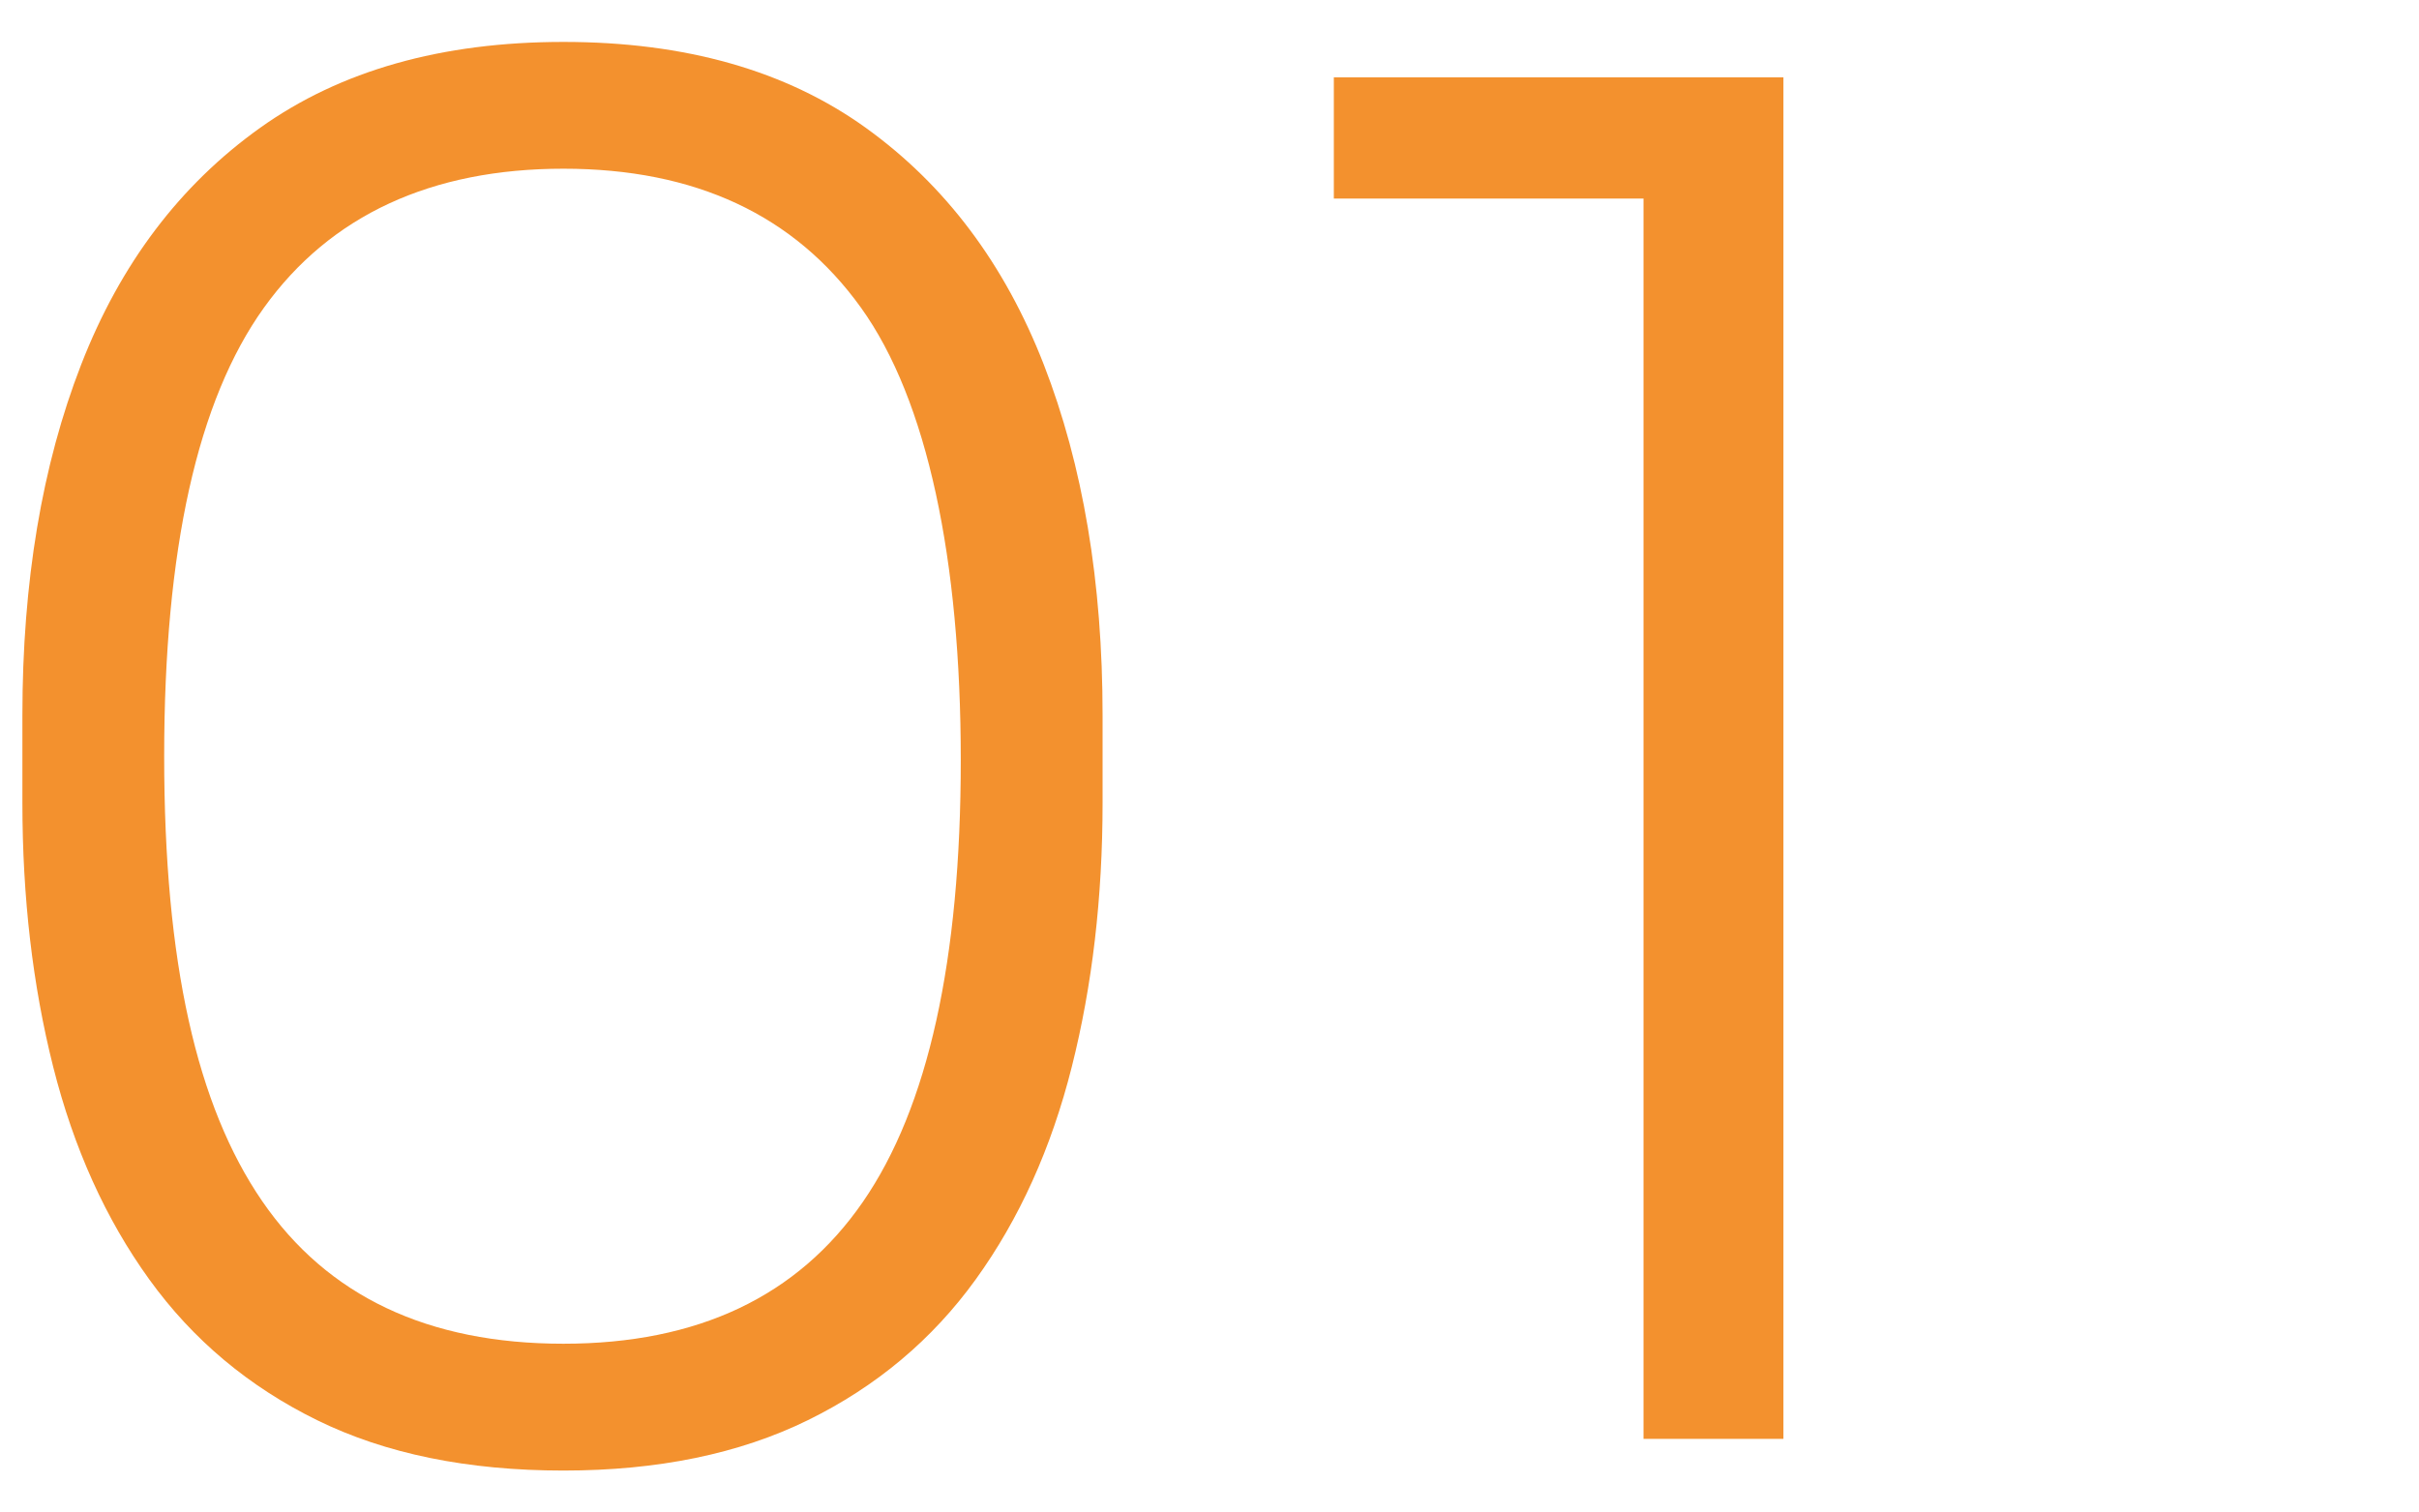
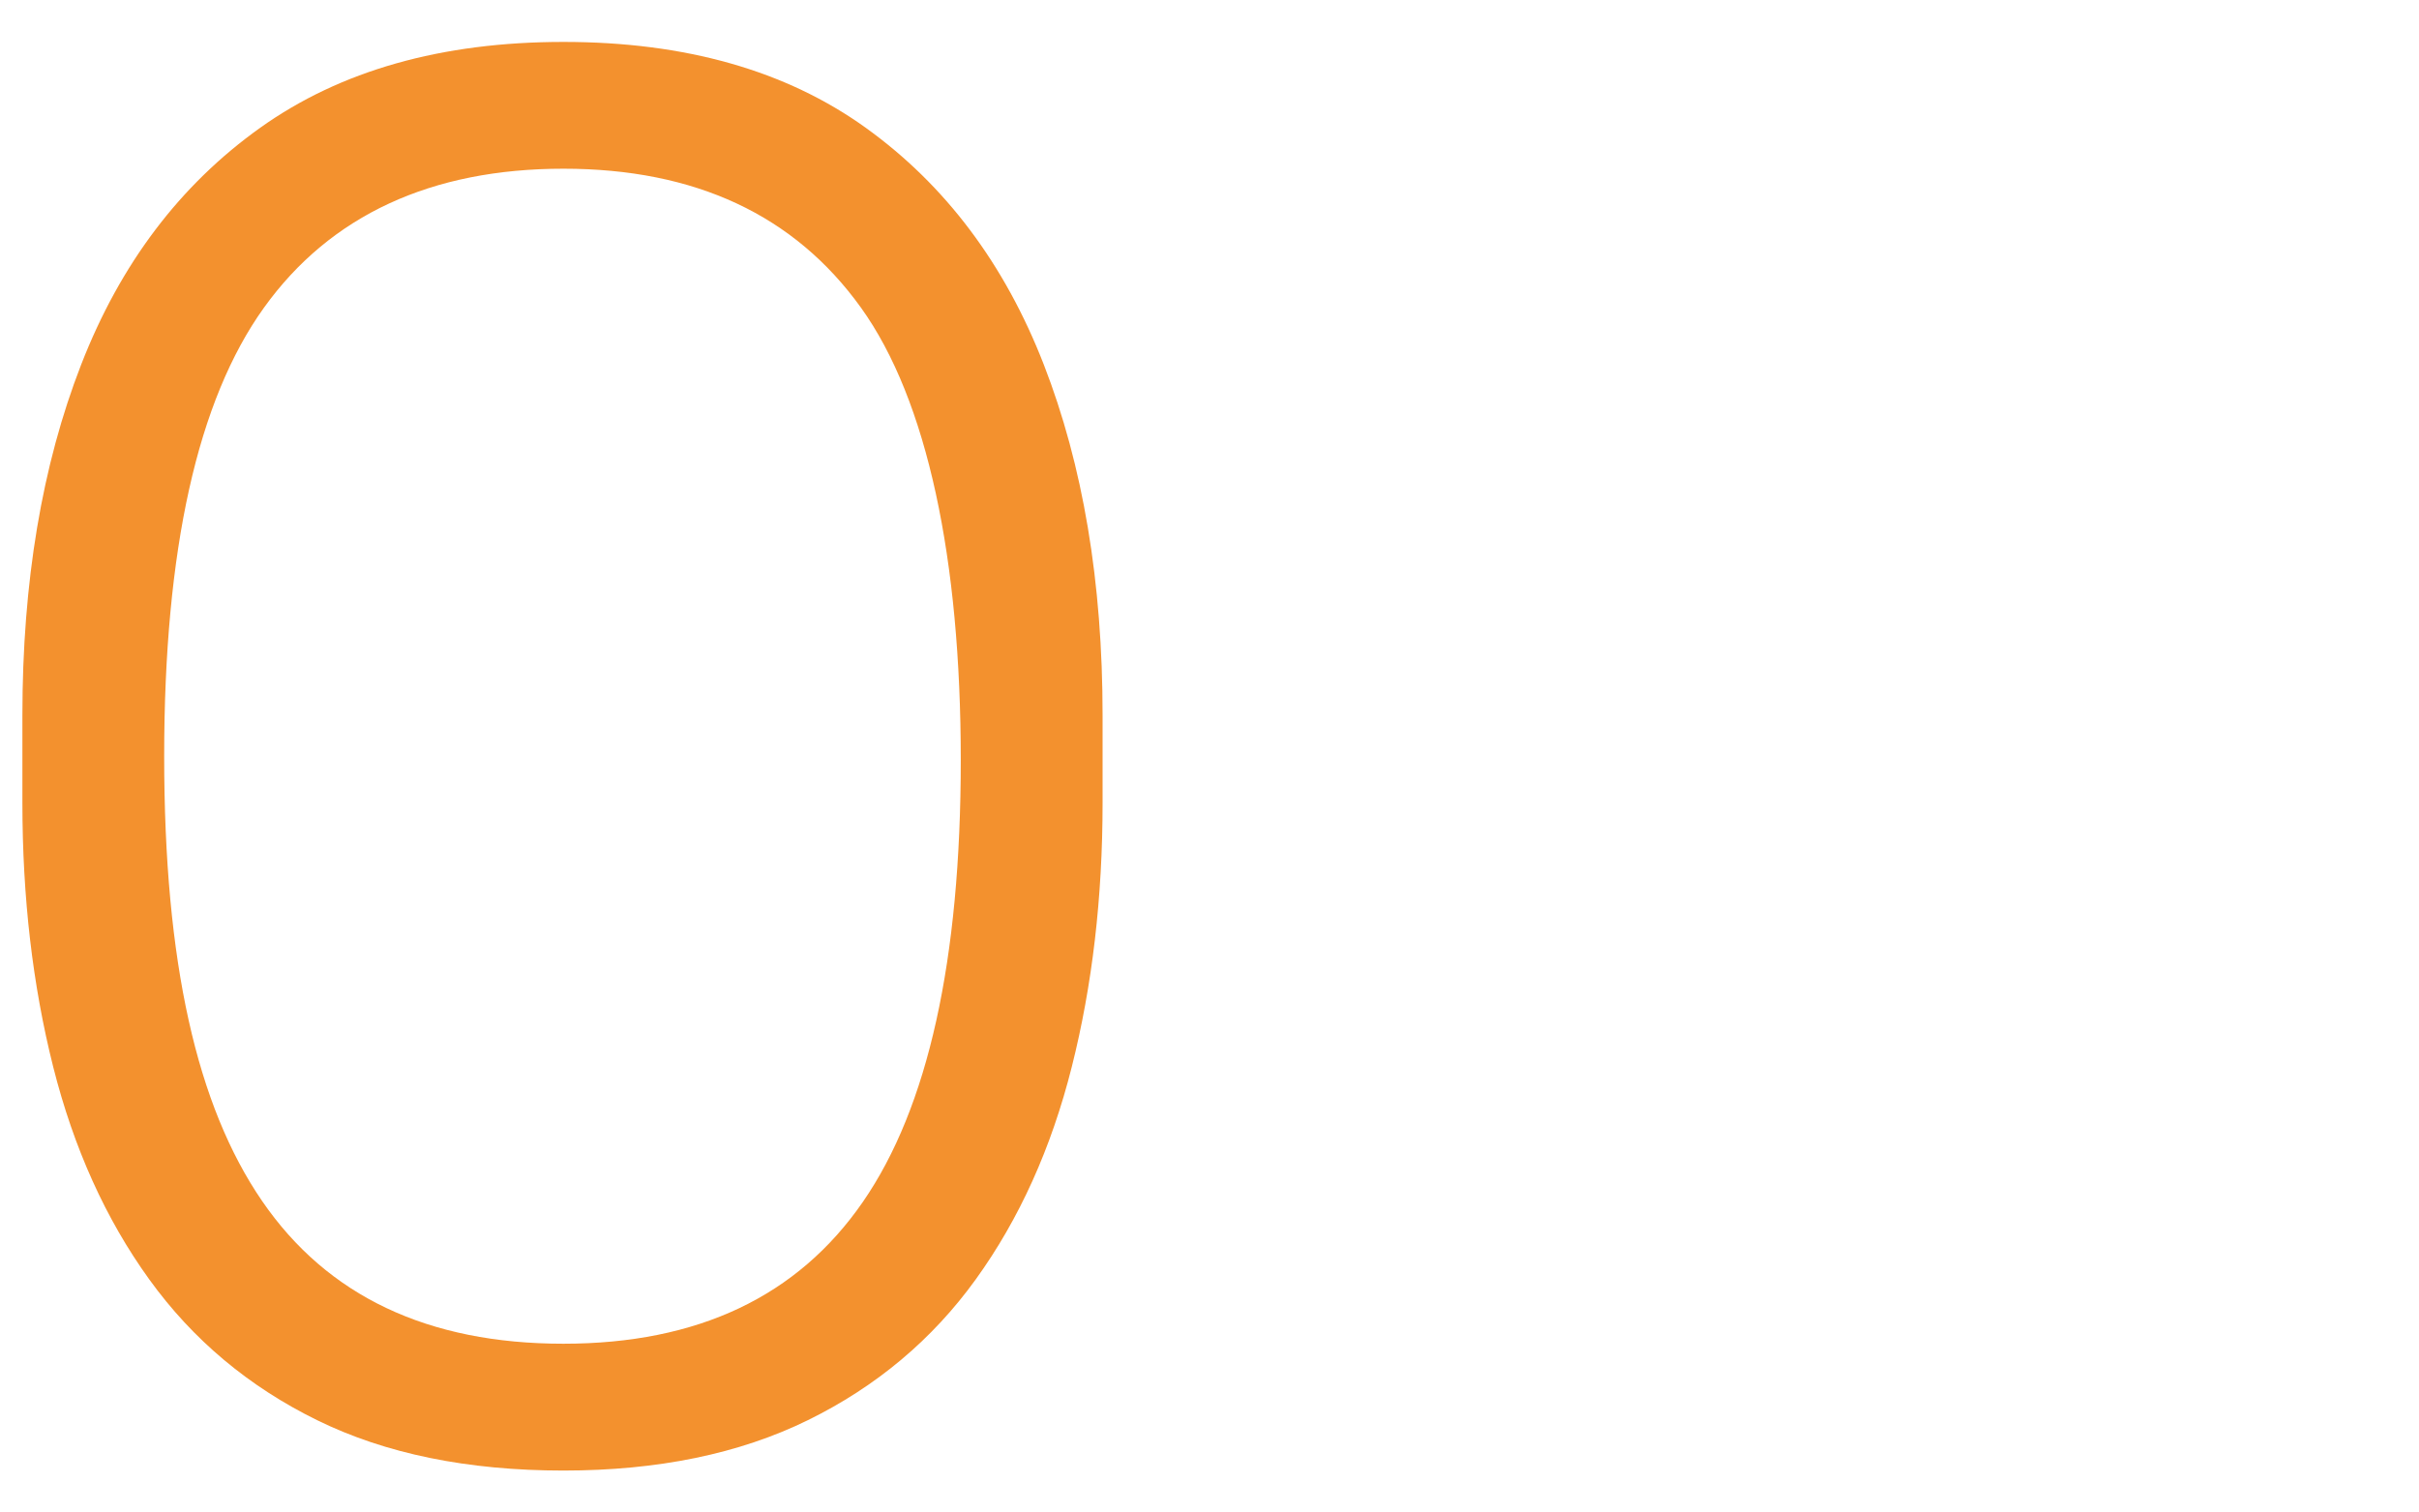
<svg xmlns="http://www.w3.org/2000/svg" id="Laag_1" data-name="Laag 1" viewBox="0 0 1080 675.42">
  <defs>
    <style>
      .cls-1 {
        fill: #f3912e;
      }
    </style>
  </defs>
  <path class="cls-1" d="M251.54,656.71c-42.77,0-79.41-7.5-109.94-22.49-30.54-14.99-55.53-35.94-74.96-62.88-19.44-26.93-33.73-58.58-42.9-94.95-9.16-36.36-13.74-75.65-13.74-117.85v-39.15c0-59.41,8.74-111.61,26.24-156.58,17.49-44.98,44.14-80.23,79.96-105.78,35.82-25.53,80.92-38.31,135.35-38.31s99.39,12.78,134.93,38.31c35.53,25.55,62.05,60.8,79.54,105.78,17.49,44.98,26.24,97.17,26.24,156.58v39.15c0,42.21-4.58,81.49-13.74,117.85-9.16,36.38-23.46,68.03-42.89,94.95-19.44,26.94-44.43,47.89-74.96,62.88-30.54,14.99-66.92,22.49-109.11,22.49ZM251.54,600.07c59.97,0,104.53-21.09,133.68-63.3,29.15-42.19,43.73-107.99,43.73-197.4s-14.86-160.61-44.56-201.98c-29.71-41.36-74-62.05-132.85-62.05s-103.98,20.69-133.68,62.05c-29.71,41.37-44.56,108.15-44.56,200.31s14.58,156.17,43.73,198.65c29.15,42.48,73.98,63.72,134.51,63.72Z" />
-   <path class="cls-1" d="M733.77,642.55V67.02l27.49,21.65h-165.75v-54.14h200.73v608.02h-62.47Z" />
</svg>